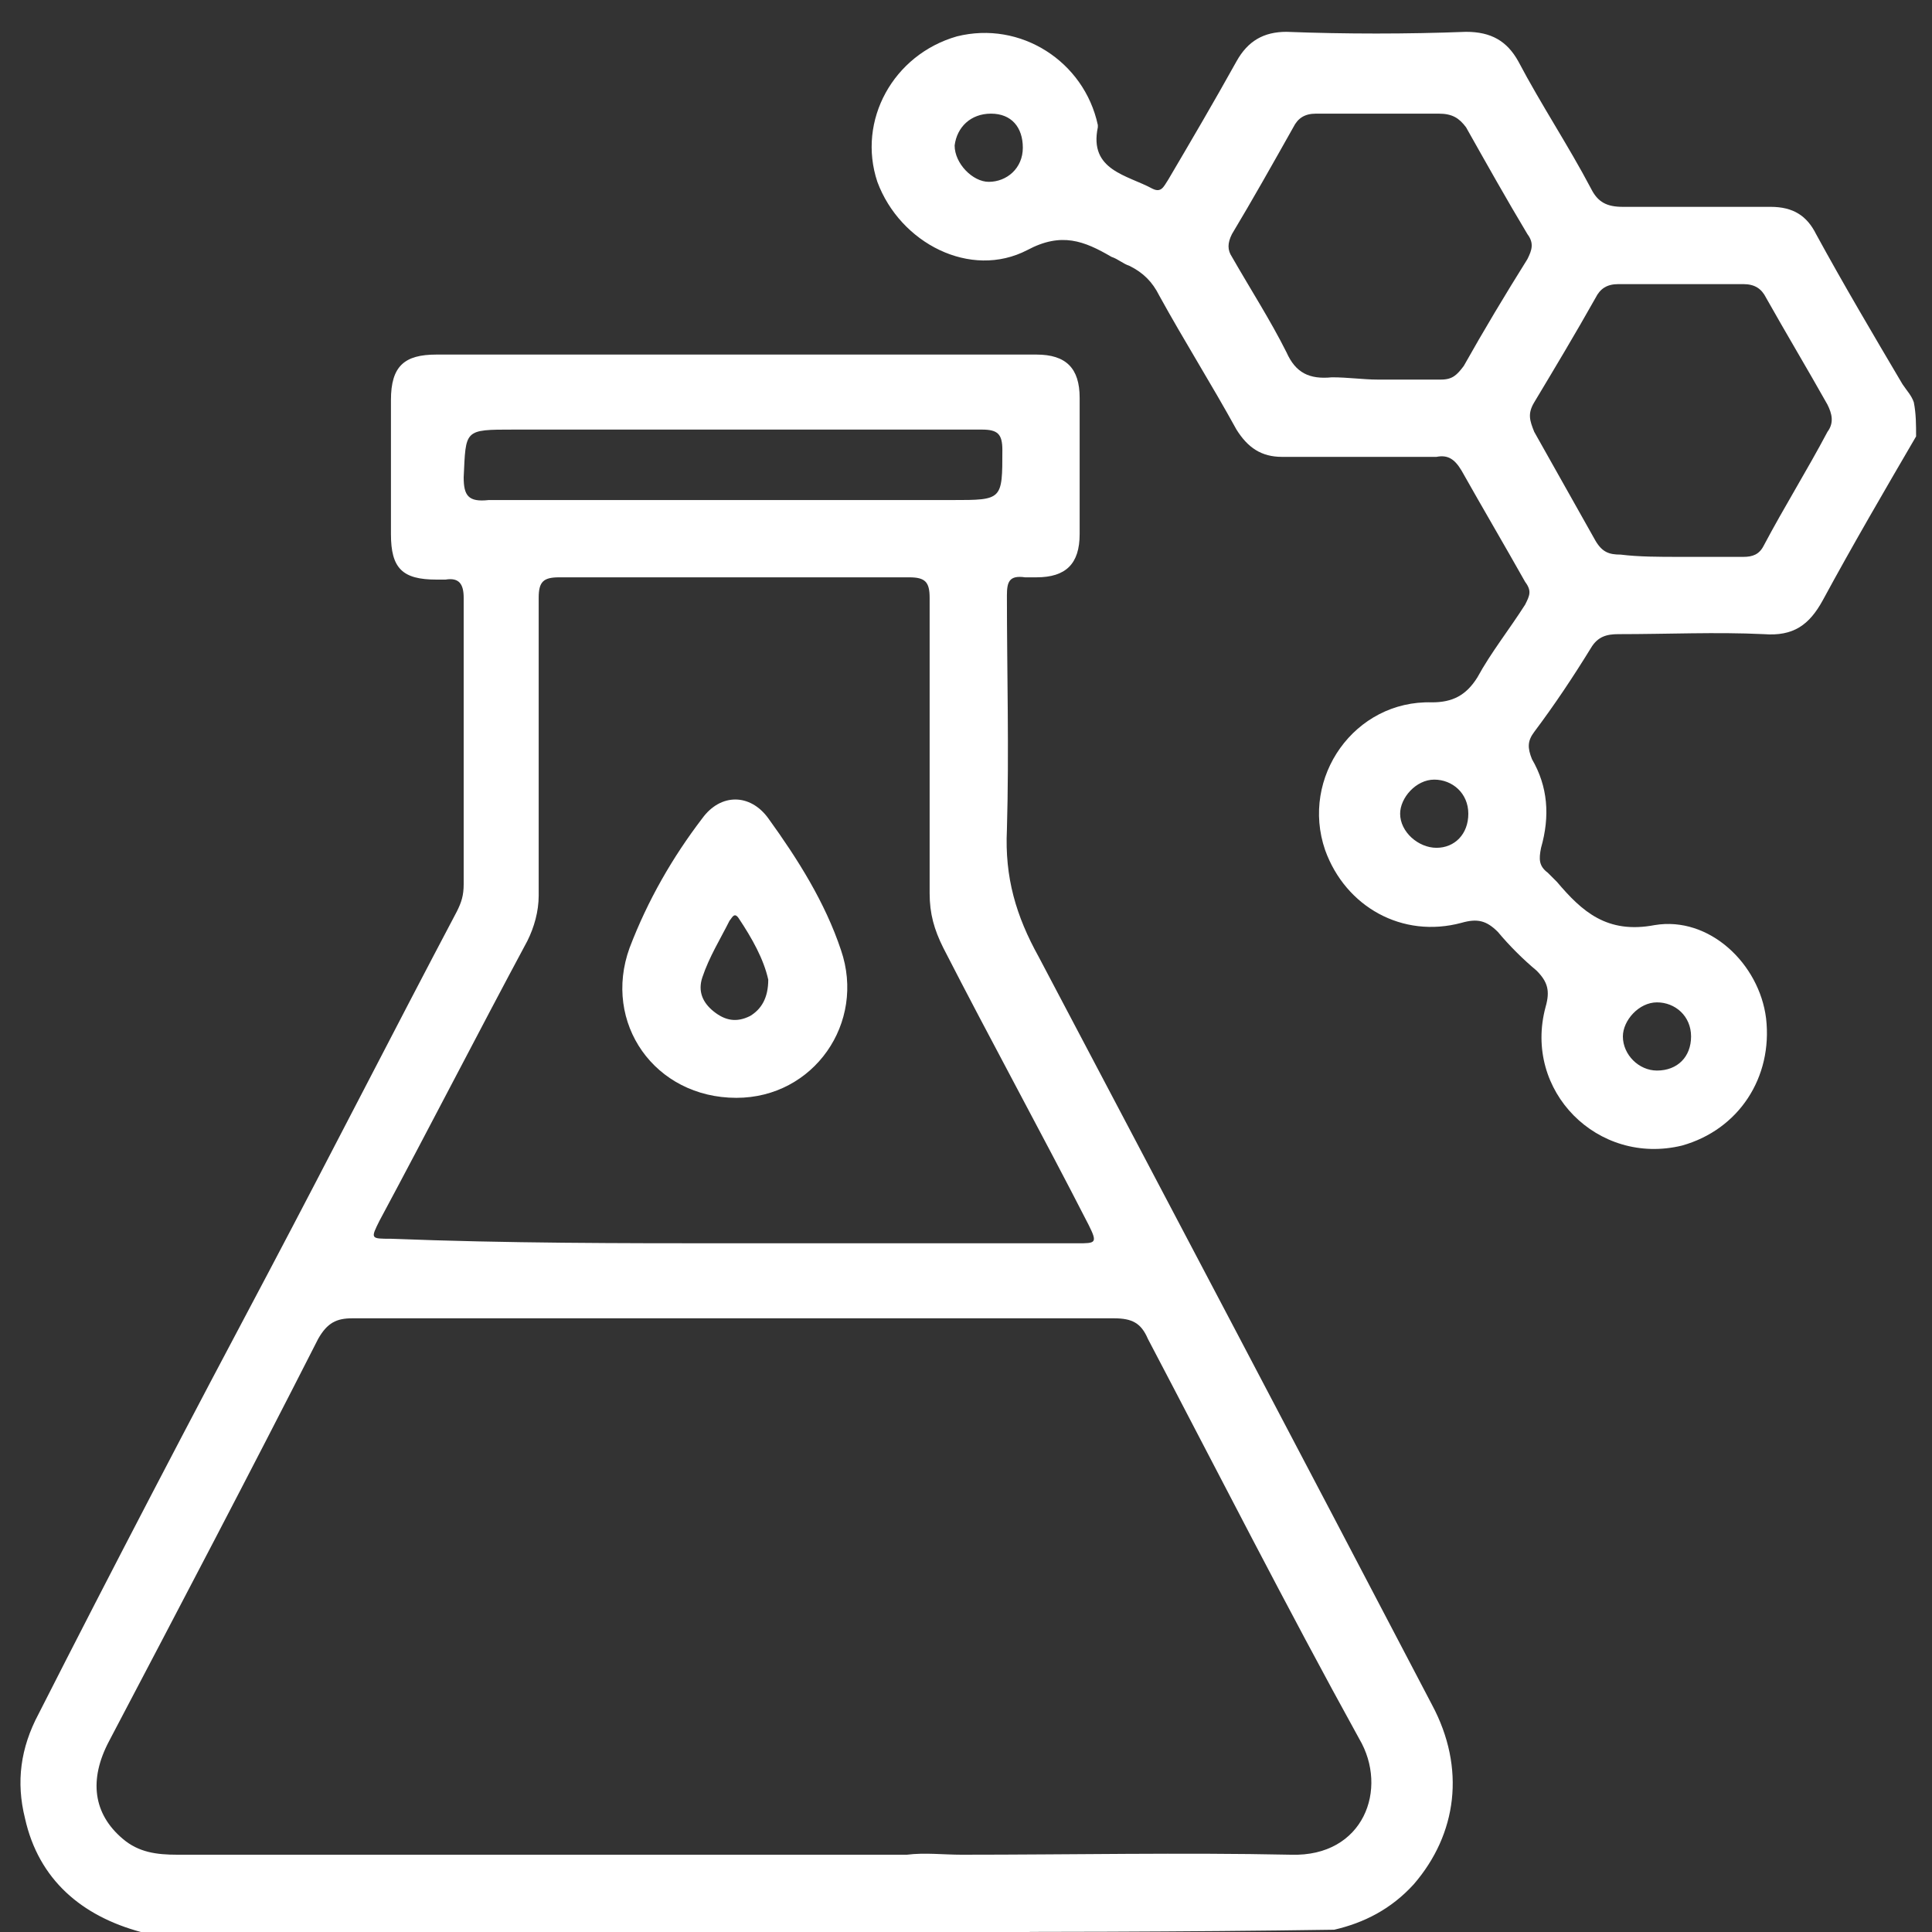
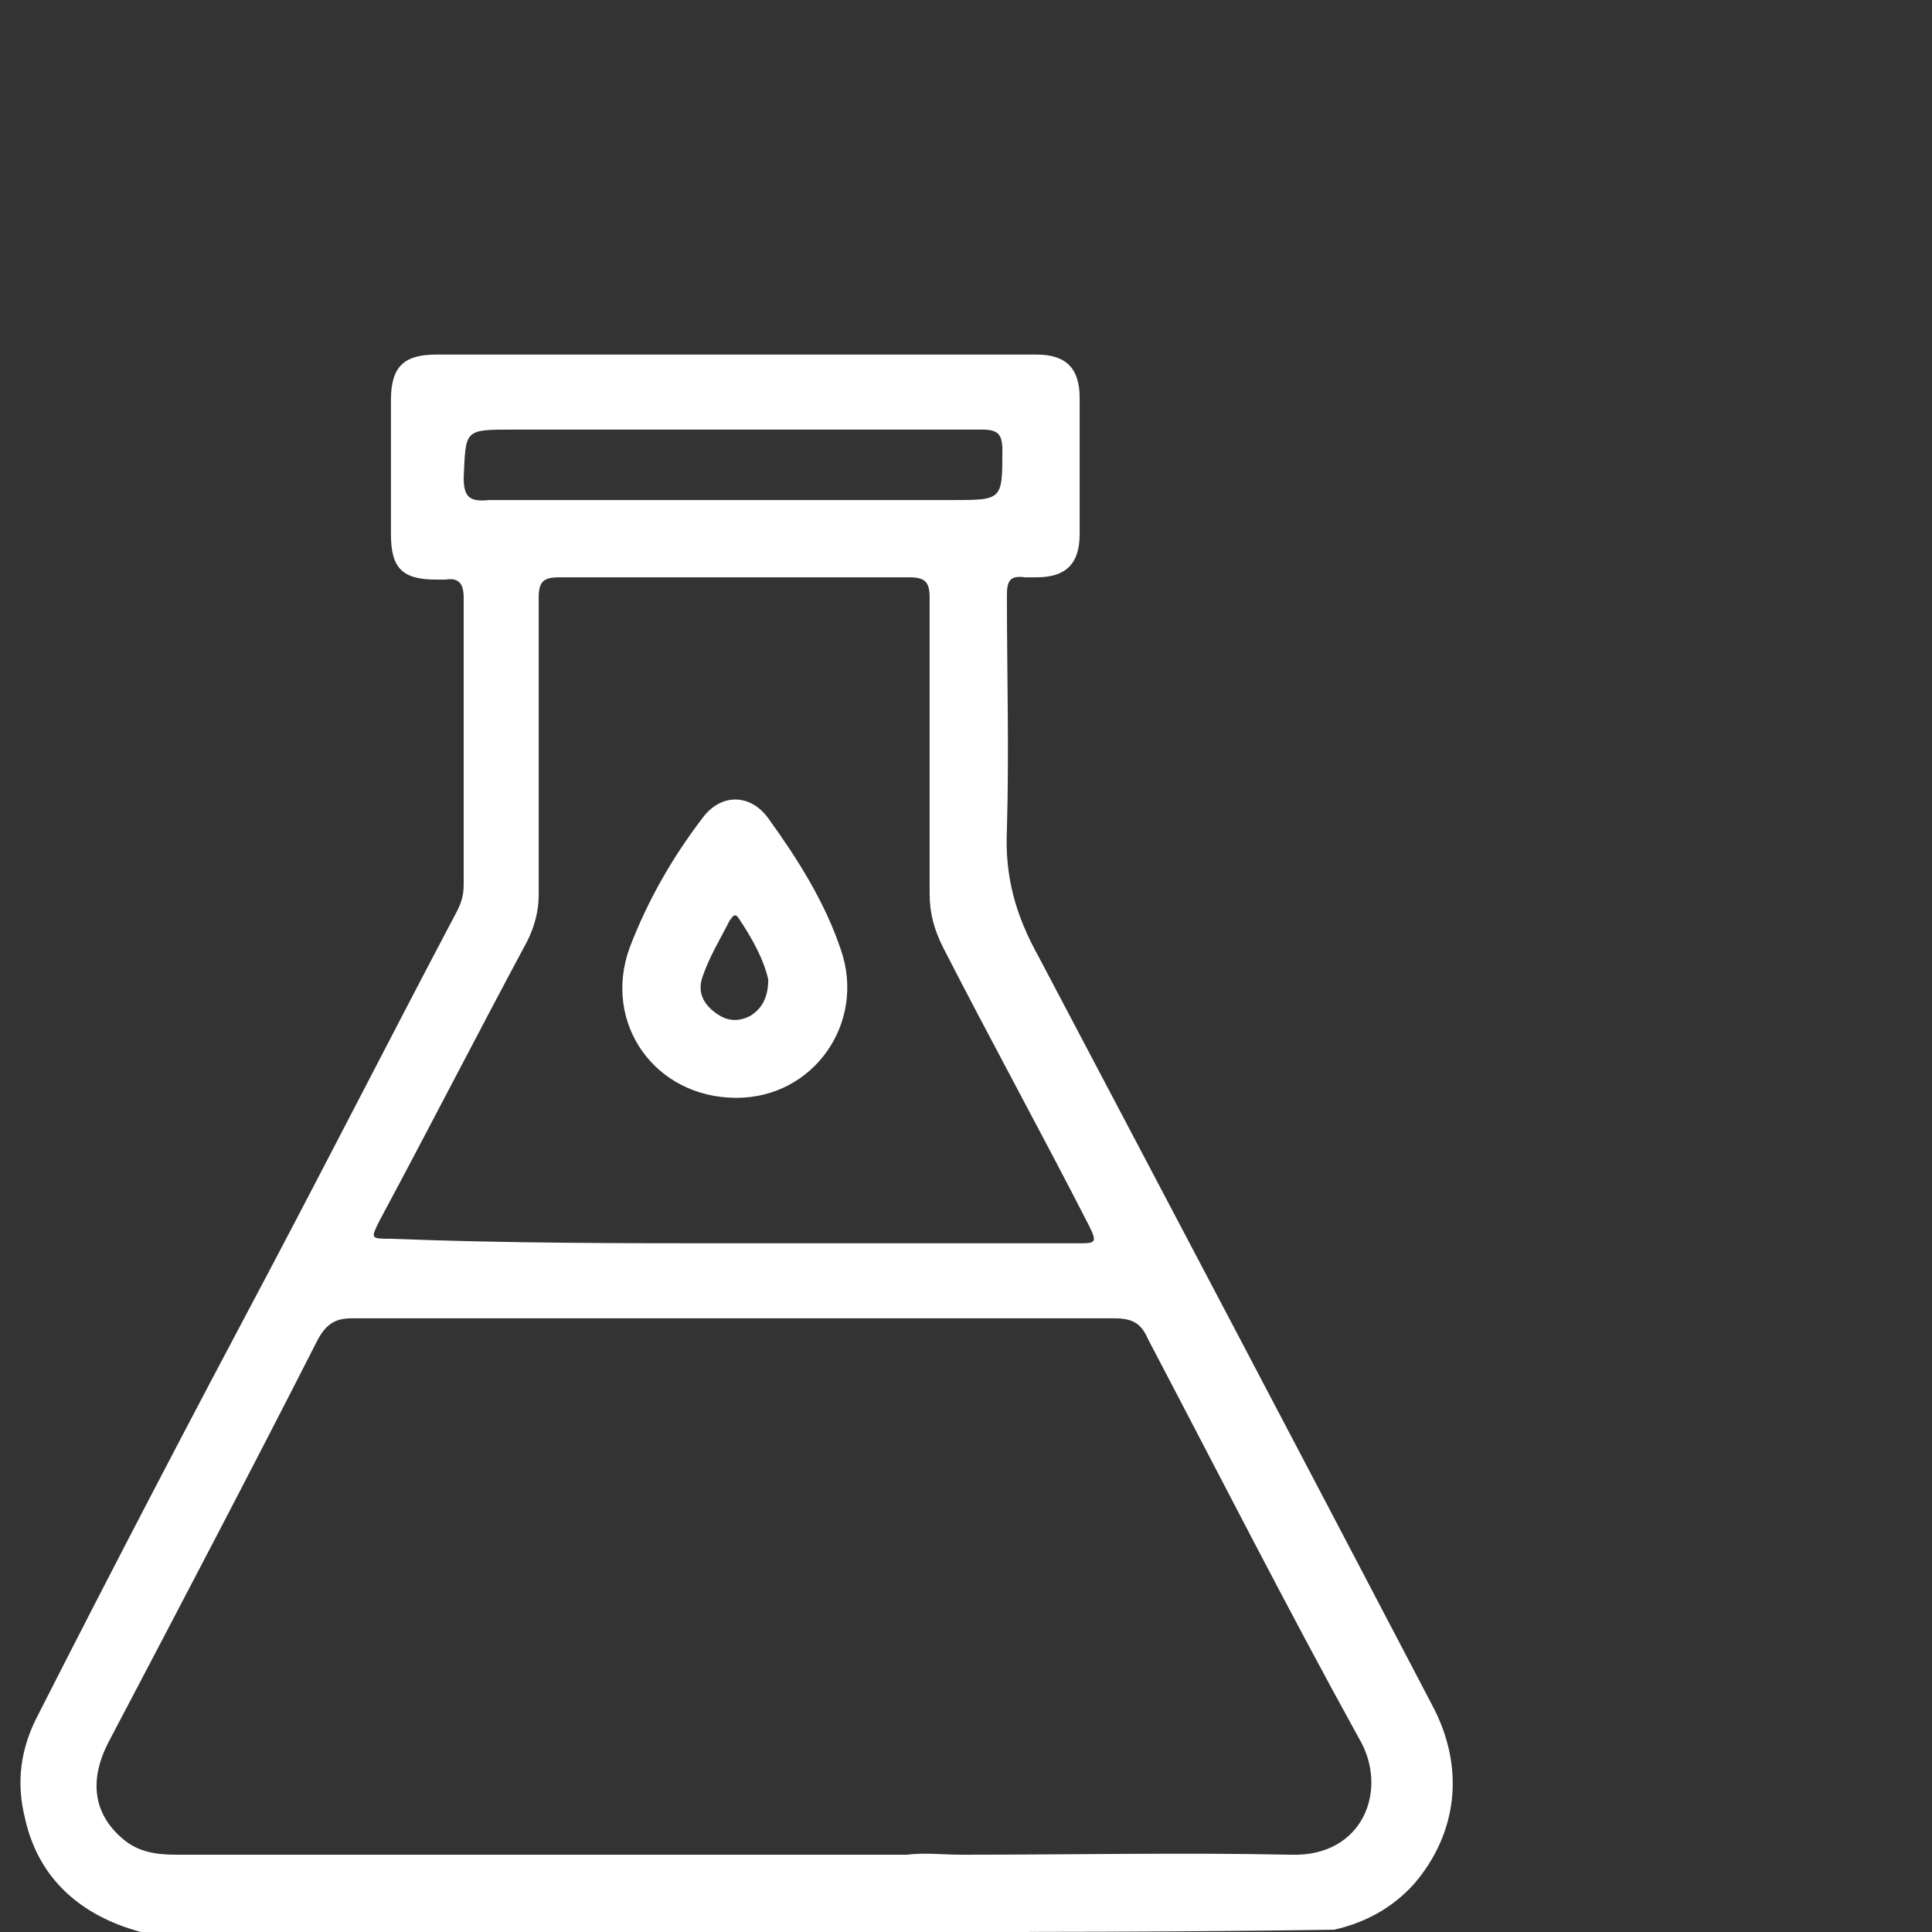
<svg xmlns="http://www.w3.org/2000/svg" version="1.1" id="Capa_1" x="0px" y="0px" viewBox="0 0 85 85" style="enable-background:new 0 0 85 85;" xml:space="preserve">
  <rect x="0" y="0" width="85" height="85" fill="#333333" stroke="none" />
  <style type="text/css">
	.st0{fill:#FFFFFF;}
</style>
  <g>
    <path class="st0" d="M39,85c-0.9-0.7-1.2-1.3-1-2.1c0.2-0.7,0.8-1.2,1.9-1.3c0.8-0.1,1.6,0,2.4,0c4.8,0,9.7-0.1,14.5,0c3.2,0.1,4.3-2.9,3-5.1   c-3.2-5.8-6.2-11.7-9.3-17.6c-0.3-0.7-0.7-0.9-1.5-0.9c-11.2,0-22.3,0-33.5,0c-0.7,0-1.1,0.2-1.5,0.9C11,64.8,7.9,70.7,4.8,76.6   c-0.9,1.7-0.7,3.2,0.6,4.3c0.7,0.6,1.5,0.7,2.4,0.7c5.3,0,30.2,0,35.5,0c0.4,0,0.7,0,1.1,0c1.1,0.1,1.7,0.5,1.9,1.3   c0.2,0.8-0.1,1.5-1,2.1c-6.5,0-32.6,0-39.1,0c-2.6-0.7-4.5-2.3-5.1-5c-0.4-1.6-0.2-3.1,0.6-4.6C5,68.9,8.4,62.4,11.8,56   c2.8-5.3,5.5-10.6,8.3-15.9c0.2-0.4,0.3-0.7,0.3-1.2c0-4.2,0-8.4,0-12.6c0-0.6-0.2-0.9-0.8-0.8c-0.1,0-0.3,0-0.4,0   c-1.5,0-2-0.5-2-2c0-2,0-3.9,0-5.9c0-1.5,0.6-2,2-2c6.8,0,13.7,0,20.5,0c2,0,4,0,5.9,0c1.3,0,1.9,0.6,1.9,1.9c0,2,0,4,0,6   c0,1.3-0.6,1.9-1.9,1.9c-0.2,0-0.3,0-0.5,0c-0.7-0.1-0.8,0.2-0.8,0.8c0,3.4,0.1,6.8,0,10.3c-0.1,2.1,0.4,3.8,1.4,5.6   c5.8,11,11.6,22,17.3,32.9c1.5,2.8,1.1,5.7-0.8,7.9c-1,1.1-2.2,1.7-3.5,2C52,85,45.5,85,39,85z M32.3,54.7c5,0,10,0,15.1,0   c0.8,0,0.9,0,0.5-0.8c-2.1-4.1-4.3-8.1-6.4-12.2c-0.4-0.8-0.6-1.5-0.6-2.4c0-4.3,0-8.6,0-13c0-0.7-0.2-0.9-0.9-0.9   c-5.1,0-10.3,0-15.4,0c-0.7,0-0.9,0.2-0.9,0.9c0,4.4,0,8.7,0,13.1c0,0.7-0.2,1.4-0.5,2c-2.2,4.1-4.3,8.2-6.5,12.3   c-0.4,0.8-0.4,0.8,0.5,0.8C22.3,54.7,27.3,54.7,32.3,54.7z M32.2,18.9c-3.2,0-6.4,0-9.6,0c-2.2,0-2.1,0-2.2,2.1   c0,0.8,0.2,1.1,1.1,1c6.8,0,13.6,0,20.4,0c2.2,0,2.2,0,2.2-2.2c0-0.7-0.2-0.9-0.9-0.9C39.6,18.9,35.9,18.9,32.2,18.9z" />
-     <path class="st0" d="M84.3,19.2c-1.4,2.4-2.8,4.8-4.1,7.2c-0.6,1.1-1.3,1.6-2.6,1.5c-2.1-0.1-4.2,0-6.4,0c-0.5,0-0.9,0.1-1.2,0.6   c-0.8,1.3-1.6,2.5-2.5,3.7c-0.3,0.4-0.3,0.7-0.1,1.2c0.7,1.2,0.8,2.5,0.4,3.9c-0.1,0.5-0.1,0.8,0.3,1.1c0.1,0.1,0.3,0.3,0.4,0.4   c1.1,1.3,2.2,2.3,4.3,1.9c2.4-0.4,4.6,1.7,4.9,4.1c0.3,2.6-1.2,4.9-3.7,5.6c-3.7,0.9-7-2.4-6-6.1c0.2-0.7,0.1-1.1-0.4-1.6   c-0.6-0.5-1.2-1.1-1.7-1.7c-0.5-0.5-0.9-0.6-1.6-0.4c-2.6,0.7-5.1-0.7-6-3.2c-1.1-3.2,1.3-6.6,4.7-6.5c0.9,0,1.5-0.3,2-1.1   c0.6-1.1,1.4-2.1,2.1-3.2c0.2-0.4,0.3-0.6,0-1c-0.9-1.6-1.9-3.3-2.8-4.9c-0.3-0.5-0.6-0.7-1.1-0.6c-2.3,0-4.5,0-6.8,0   c-0.9,0-1.5-0.4-2-1.2c-1.1-2-2.3-3.9-3.4-5.9c-0.3-0.6-0.7-1-1.3-1.3c-0.3-0.1-0.5-0.3-0.8-0.4c-1.2-0.7-2.2-1.1-3.7-0.3   c-2.5,1.3-5.6-0.3-6.6-3c-0.9-2.7,0.7-5.6,3.5-6.4c2.8-0.7,5.6,1.1,6.2,3.9c0,0,0,0.1,0,0.1c-0.4,1.9,1.3,2.1,2.4,2.7   c0.4,0.2,0.5-0.1,0.7-0.4c1-1.7,2-3.4,3-5.2c0.5-0.9,1.2-1.3,2.2-1.3c2.6,0.1,5.3,0.1,7.9,0c1.1,0,1.8,0.4,2.3,1.3   c1,1.9,2.2,3.7,3.2,5.6c0.3,0.6,0.7,0.8,1.4,0.8c2.2,0,4.3,0,6.5,0c1,0,1.6,0.4,2,1.2c1.2,2.2,2.5,4.4,3.8,6.6   c0.2,0.3,0.4,0.5,0.5,0.8C84.3,18.2,84.3,18.7,84.3,19.2z M73.9,24.5c0.9,0,1.8,0,2.8,0c0.4,0,0.7-0.1,0.9-0.5   c0.9-1.7,1.9-3.3,2.8-5c0.3-0.4,0.2-0.8,0-1.2c-0.9-1.6-1.8-3.1-2.7-4.7c-0.2-0.4-0.5-0.6-1-0.6c-1.8,0-3.6,0-5.5,0   c-0.5,0-0.8,0.2-1,0.6c-0.9,1.6-1.8,3.1-2.7,4.6c-0.3,0.5-0.2,0.8,0,1.3c0.9,1.6,1.8,3.2,2.7,4.8c0.3,0.5,0.6,0.6,1.1,0.6   C72.1,24.5,73,24.5,73.9,24.5z M60.6,16.7c0.9,0,1.8,0,2.8,0c0.5,0,0.7-0.2,1-0.6c0.9-1.6,1.8-3.1,2.8-4.7c0.2-0.4,0.3-0.7,0-1.1   c-0.9-1.5-1.8-3.1-2.7-4.7C64.2,5.2,63.9,5,63.3,5c-1.8,0-3.6,0-5.4,0c-0.5,0-0.8,0.2-1,0.6c-0.9,1.6-1.8,3.2-2.7,4.7   c-0.2,0.4-0.2,0.7,0,1c0.8,1.4,1.7,2.8,2.4,4.2c0.4,0.9,1,1.2,2,1.1C59.3,16.6,60,16.7,60.6,16.7z M64.6,35.8   c0-0.9-0.7-1.5-1.5-1.5c-0.8,0-1.5,0.8-1.5,1.5c0,0.8,0.8,1.5,1.6,1.5C64,37.3,64.6,36.7,64.6,35.8z M74.4,45.6   c0-0.9-0.7-1.5-1.5-1.5c-0.8,0-1.5,0.8-1.5,1.5c0,0.8,0.7,1.5,1.5,1.5C73.8,47.1,74.4,46.5,74.4,45.6z M45,6.5   C45,5.6,44.5,5,43.6,5c-0.9,0-1.5,0.6-1.6,1.4C42,7.2,42.8,8,43.5,8C44.3,8,45,7.4,45,6.5z" />
    <path class="st0" d="M32.4,48.3c-3.6,0-5.9-3.3-4.7-6.6c0.8-2.1,1.9-4,3.2-5.7c0.8-1.1,2.1-1.1,2.9,0c1.3,1.8,2.5,3.7,3.2,5.8   C38.1,45,35.8,48.3,32.4,48.3z M33.8,43.1c-0.2-0.9-0.7-1.8-1.3-2.7c-0.2-0.3-0.3,0-0.4,0.1c-0.4,0.8-0.9,1.6-1.2,2.5   c-0.2,0.6,0,1.1,0.5,1.5c0.5,0.4,1,0.5,1.6,0.2C33.5,44.4,33.8,43.9,33.8,43.1z" />
  </g>
</svg>